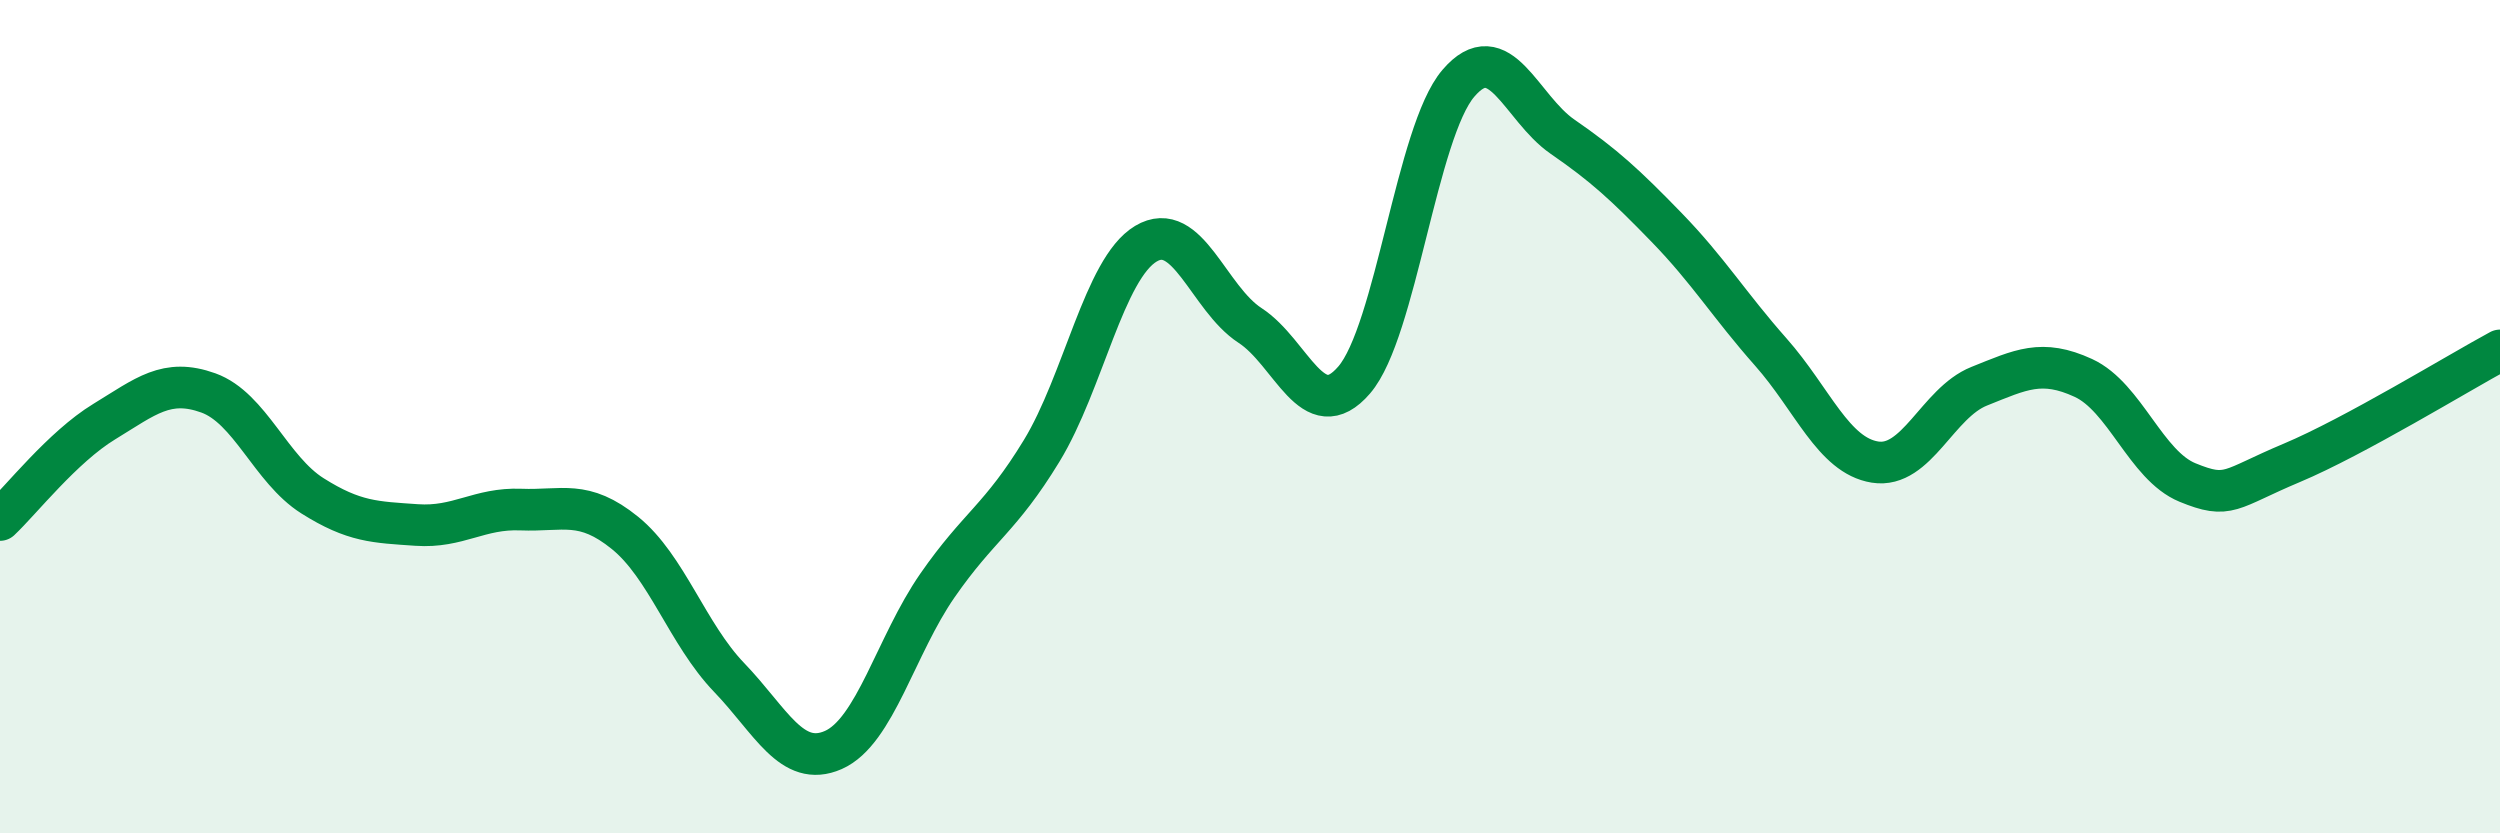
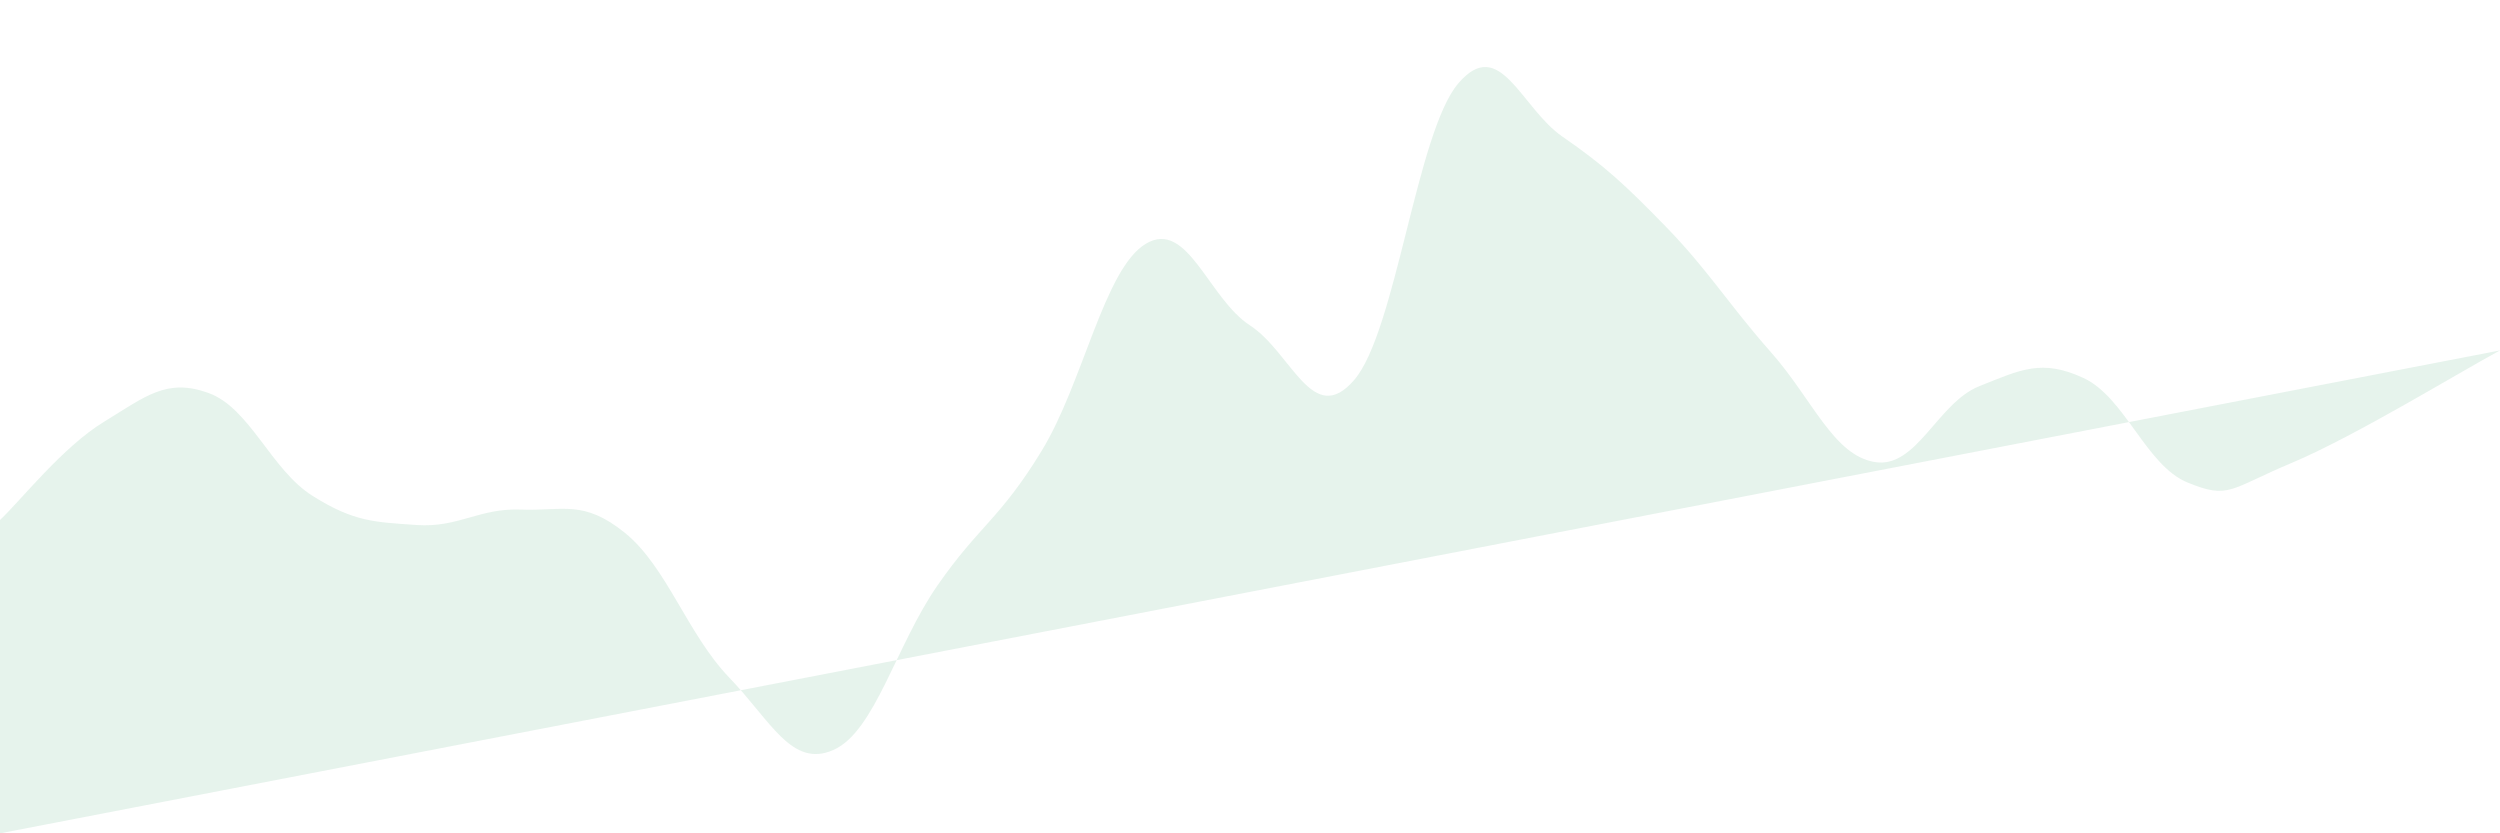
<svg xmlns="http://www.w3.org/2000/svg" width="60" height="20" viewBox="0 0 60 20">
-   <path d="M 0,12.48 C 0.5,12.01 1.5,10.73 2.5,10.12 C 3.5,9.51 4,9.07 5,9.43 C 6,9.79 6.5,11.27 7.5,11.9 C 8.5,12.53 9,12.53 10,12.6 C 11,12.67 11.5,12.19 12.5,12.23 C 13.5,12.27 14,11.98 15,12.79 C 16,13.6 16.5,15.22 17.5,16.26 C 18.5,17.3 19,18.44 20,18 C 21,17.56 21.5,15.49 22.5,14.05 C 23.5,12.61 24,12.46 25,10.82 C 26,9.18 26.5,6.45 27.5,5.85 C 28.5,5.25 29,7.16 30,7.81 C 31,8.46 31.5,10.28 32.5,9.12 C 33.5,7.96 34,3.17 35,2 C 36,0.83 36.5,2.59 37.5,3.28 C 38.5,3.97 39,4.43 40,5.46 C 41,6.49 41.5,7.32 42.5,8.45 C 43.5,9.58 44,10.93 45,11.09 C 46,11.25 46.5,9.67 47.5,9.27 C 48.5,8.87 49,8.61 50,9.07 C 51,9.53 51.5,11.17 52.5,11.58 C 53.5,11.99 53.5,11.74 55,11.11 C 56.5,10.48 59,8.95 60,8.41L60 20L0 20Z" fill="#008740" opacity="0.1" stroke-linecap="round" stroke-linejoin="round" />
-   <path d="M 0,12.48 C 0.5,12.01 1.5,10.73 2.5,10.12 C 3.5,9.51 4,9.07 5,9.43 C 6,9.79 6.5,11.27 7.5,11.9 C 8.5,12.53 9,12.53 10,12.6 C 11,12.67 11.5,12.19 12.5,12.23 C 13.5,12.27 14,11.98 15,12.79 C 16,13.6 16.5,15.22 17.5,16.26 C 18.5,17.3 19,18.44 20,18 C 21,17.56 21.5,15.49 22.5,14.05 C 23.5,12.61 24,12.46 25,10.82 C 26,9.18 26.5,6.45 27.5,5.85 C 28.5,5.25 29,7.16 30,7.81 C 31,8.46 31.5,10.28 32.5,9.12 C 33.5,7.96 34,3.17 35,2 C 36,0.83 36.5,2.59 37.5,3.28 C 38.5,3.97 39,4.43 40,5.46 C 41,6.49 41.5,7.32 42.5,8.45 C 43.5,9.58 44,10.93 45,11.09 C 46,11.25 46.5,9.67 47.5,9.27 C 48.5,8.87 49,8.61 50,9.07 C 51,9.53 51.5,11.17 52.5,11.58 C 53.5,11.99 53.5,11.74 55,11.11 C 56.5,10.48 59,8.95 60,8.41" stroke="#008740" stroke-width="1" fill="none" stroke-linecap="round" stroke-linejoin="round" />
+   <path d="M 0,12.48 C 0.5,12.01 1.5,10.73 2.5,10.12 C 3.5,9.51 4,9.07 5,9.43 C 6,9.79 6.5,11.27 7.5,11.9 C 8.5,12.53 9,12.53 10,12.6 C 11,12.67 11.5,12.19 12.5,12.23 C 13.5,12.27 14,11.98 15,12.79 C 16,13.6 16.5,15.22 17.5,16.26 C 18.5,17.3 19,18.44 20,18 C 21,17.56 21.5,15.49 22.5,14.05 C 23.5,12.61 24,12.46 25,10.82 C 26,9.18 26.5,6.45 27.5,5.85 C 28.5,5.25 29,7.16 30,7.81 C 31,8.46 31.5,10.28 32.5,9.12 C 33.5,7.96 34,3.17 35,2 C 36,0.83 36.5,2.59 37.5,3.28 C 38.5,3.97 39,4.43 40,5.46 C 41,6.49 41.5,7.32 42.5,8.45 C 43.5,9.58 44,10.93 45,11.09 C 46,11.25 46.5,9.67 47.5,9.27 C 48.5,8.87 49,8.61 50,9.07 C 51,9.53 51.5,11.17 52.5,11.58 C 53.5,11.99 53.5,11.74 55,11.11 C 56.5,10.48 59,8.95 60,8.41L0 20Z" fill="#008740" opacity="0.1" stroke-linecap="round" stroke-linejoin="round" />
</svg>